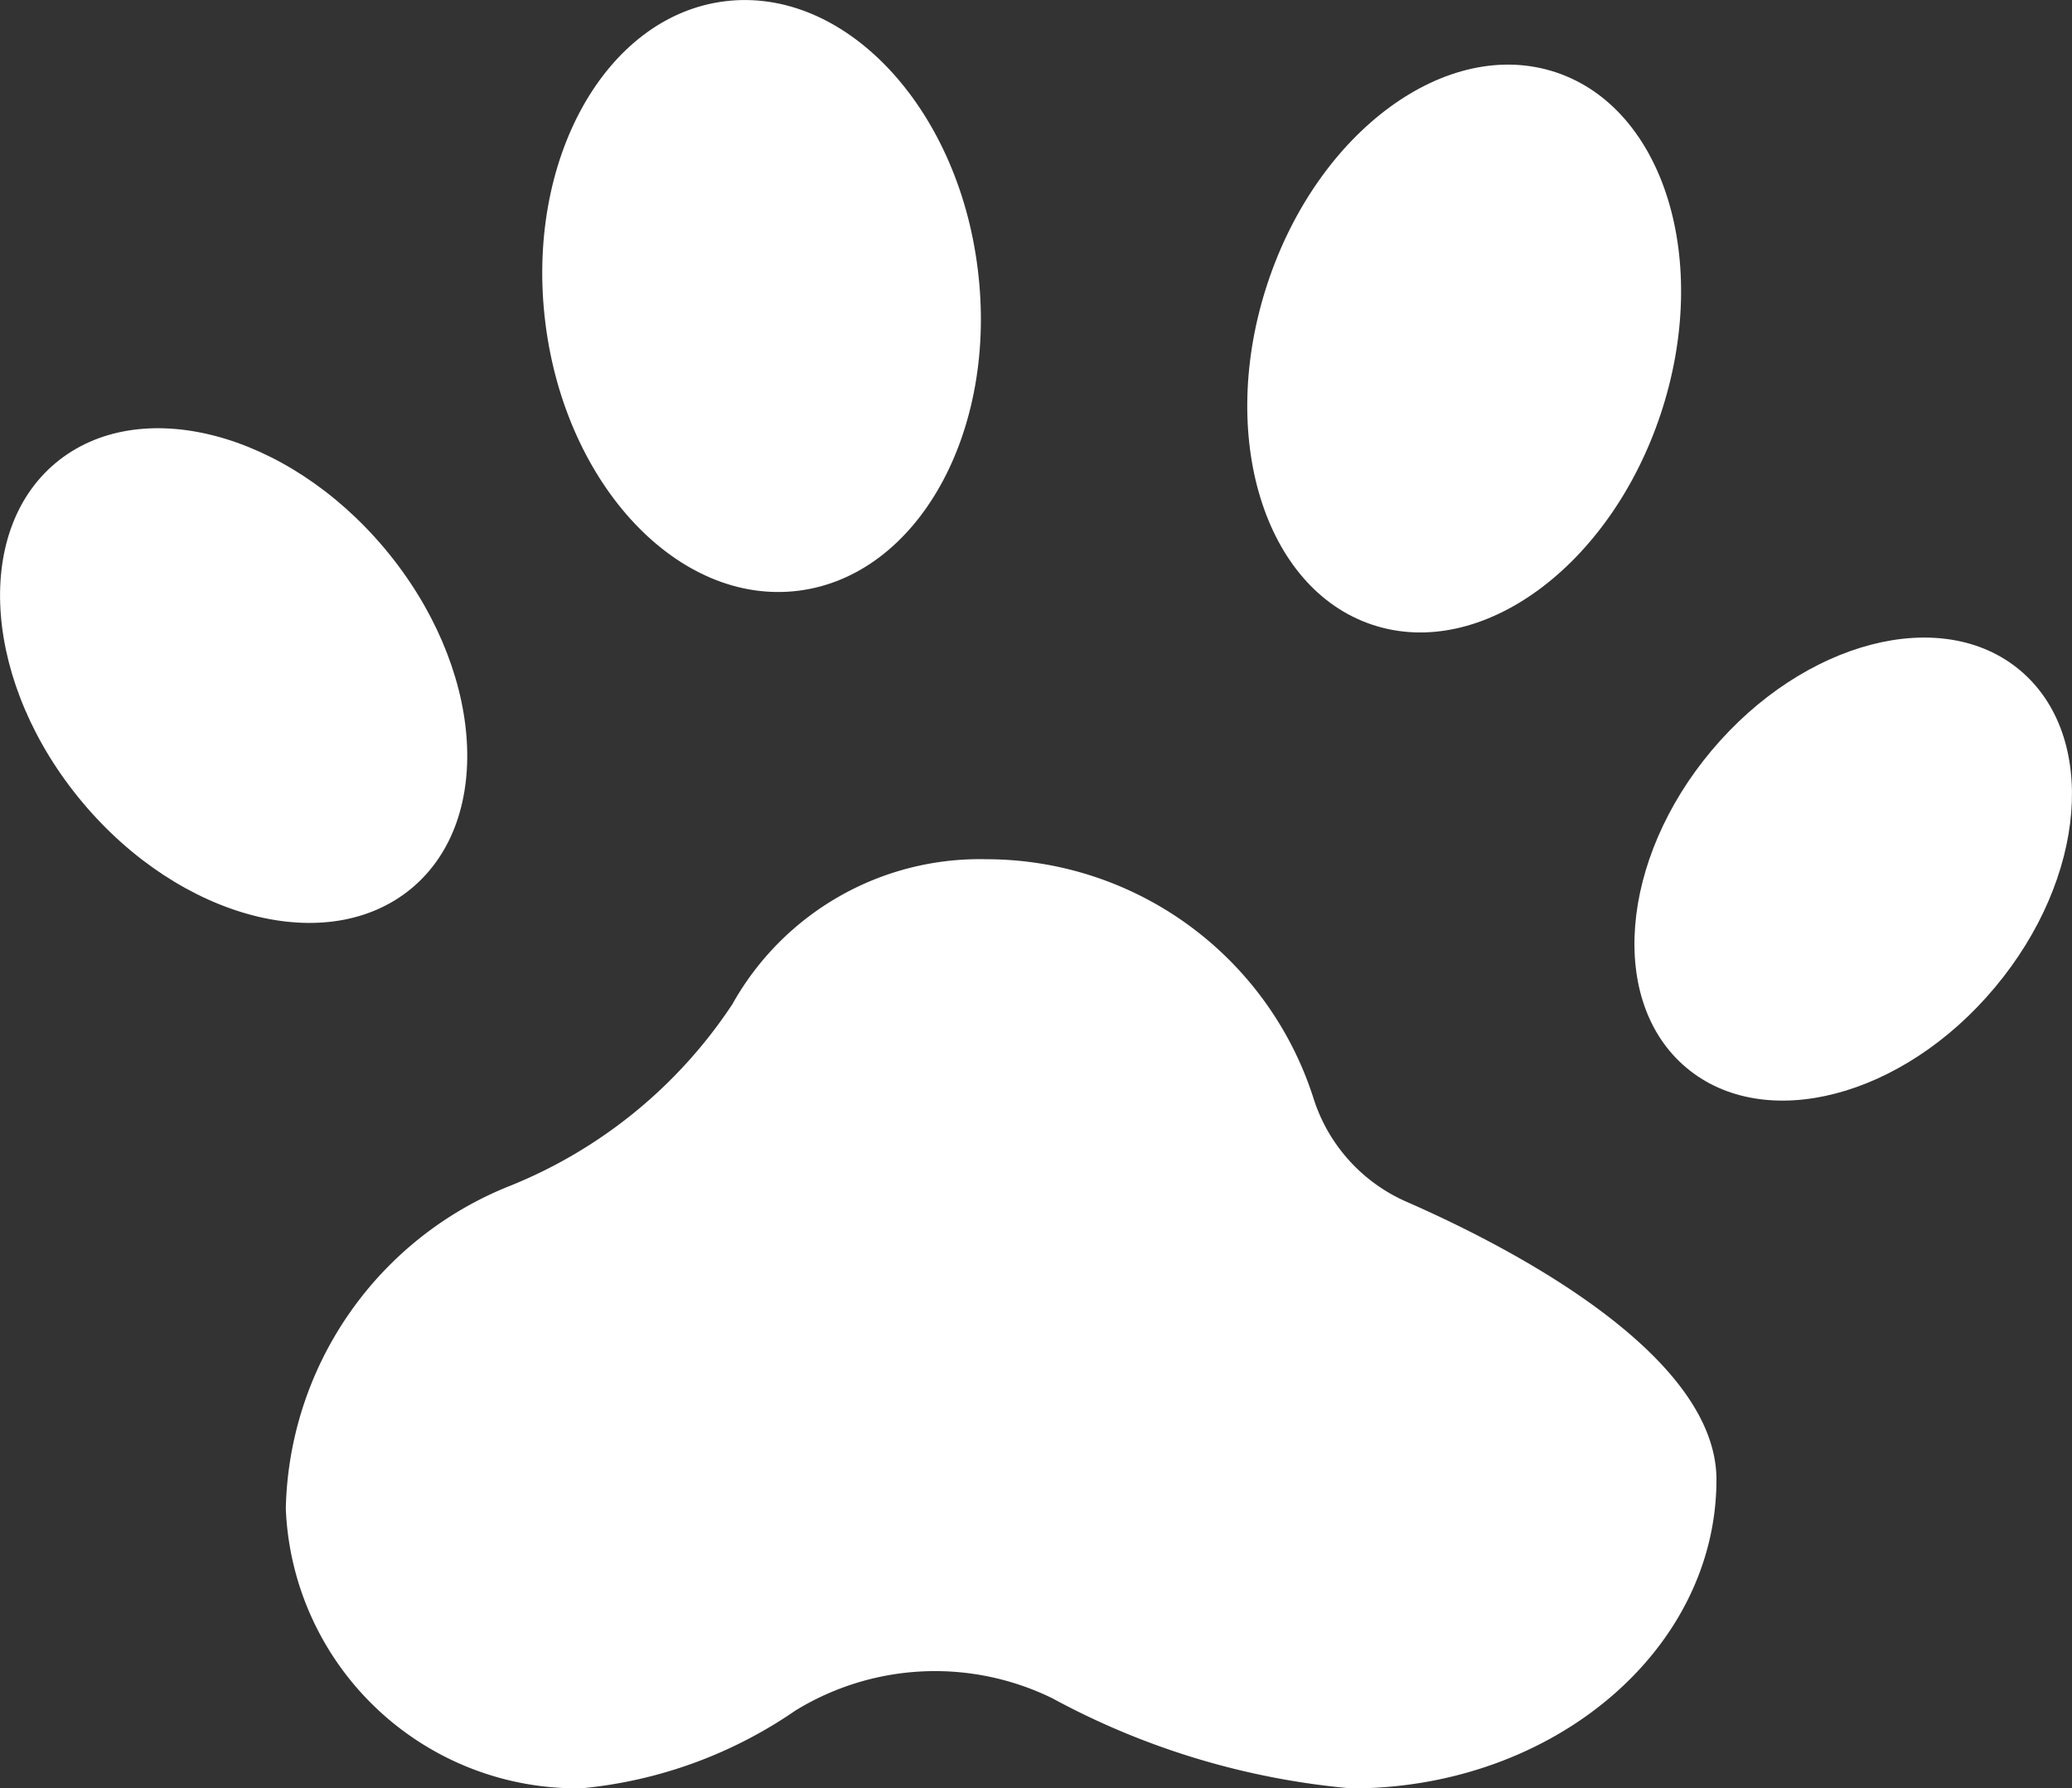
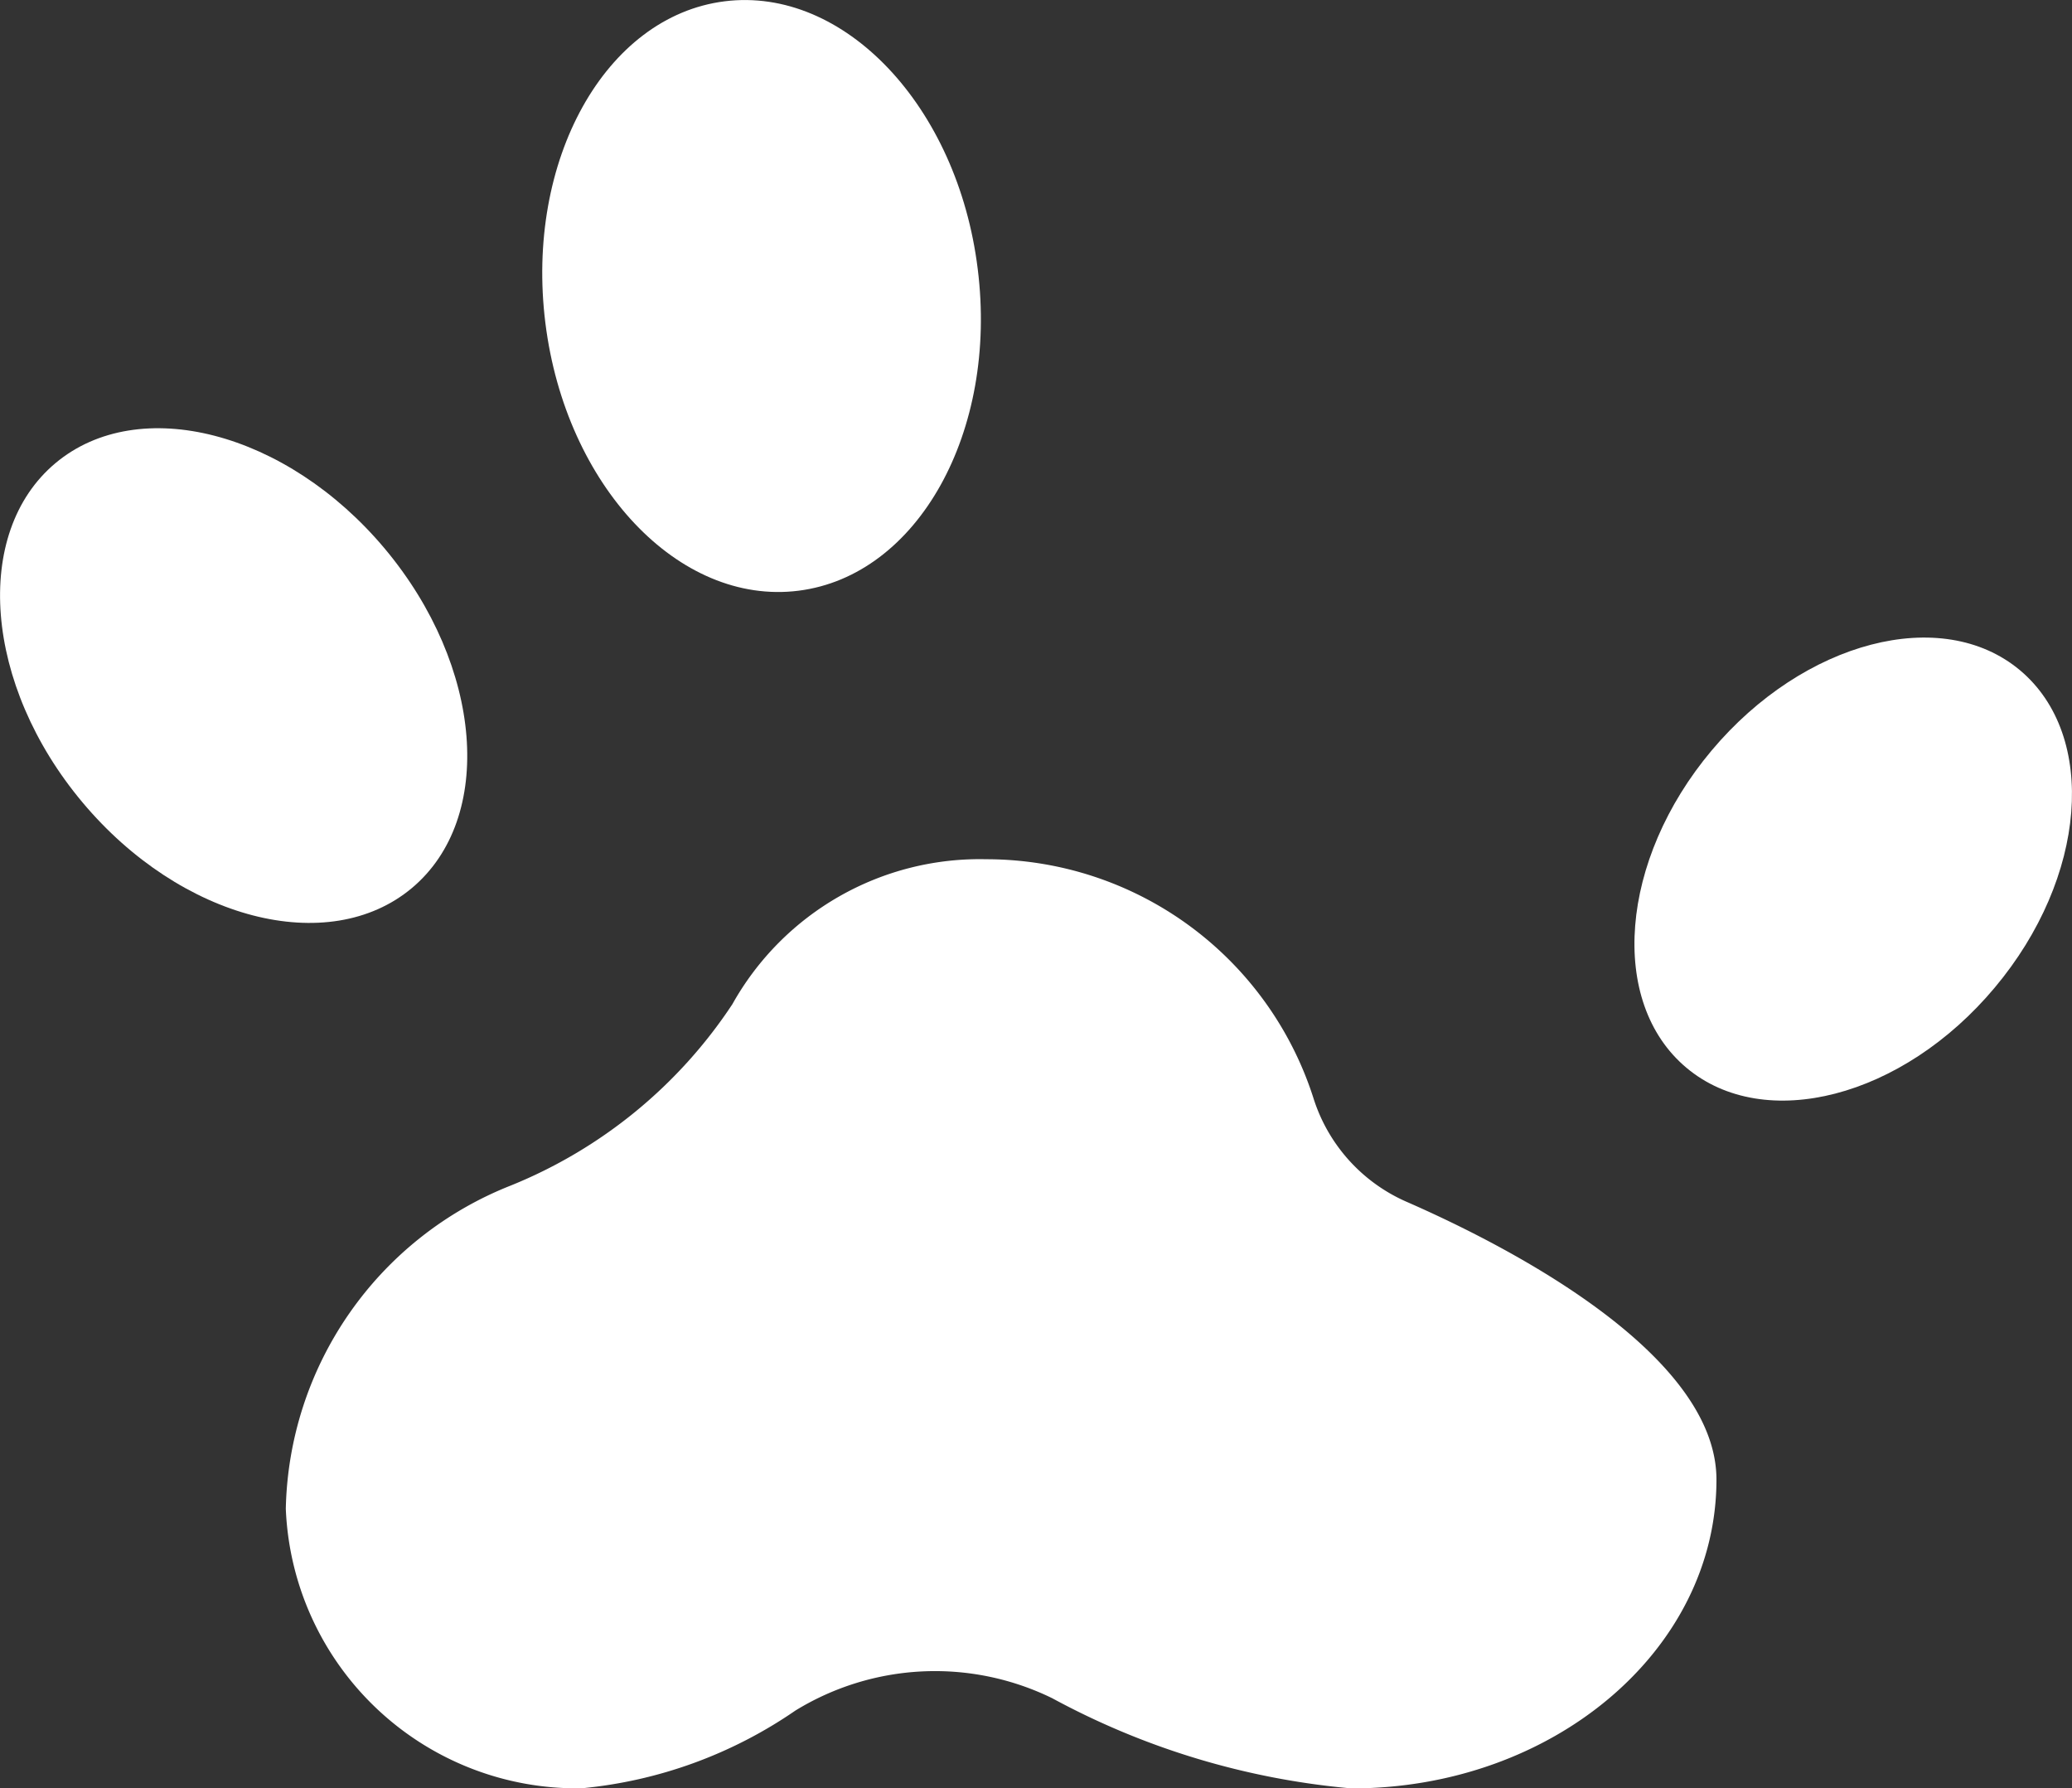
<svg xmlns="http://www.w3.org/2000/svg" width="32" height="27.615" viewBox="0 0 32 27.615">
  <rect x="0" y="0" width="32" height="27.615" fill="#333333" stroke="none" />
  <g id="point04" transform="translate(-59 -366.192)">
    <path id="パス_62" data-name="パス 62" d="M80.715,384.746a2.6,2.6,0,0,1-1.431-1.6,5.305,5.305,0,0,0-5.052-3.686,4.376,4.376,0,0,0-3.921,2.238,7.444,7.444,0,0,1-3.421,2.8,5.49,5.49,0,0,0-3.476,4.991,4.5,4.5,0,0,0,4.57,4.317,6.971,6.971,0,0,0,3.3-1.2,4.121,4.121,0,0,1,3.968-.19,11.871,11.871,0,0,0,4.62,1.392c3.113,0,5.637-2.135,5.637-4.769C85.507,387.143,82.464,385.51,80.715,384.746Z" fill="#fff" />
    <path id="パス_63" data-name="パス 63" d="M74.1,370.345c.315,2.514-.925,4.738-2.77,4.969s-3.593-1.62-3.907-4.133.925-4.738,2.769-4.969S73.79,367.832,74.1,370.345Z" fill="#fff" />
-     <path id="パス_64" data-name="パス 64" d="M84.649,372.581c-.782,2.356-2.775,3.815-4.452,3.259s-2.4-2.917-1.621-5.273,2.775-3.815,4.451-3.259S85.43,370.225,84.649,372.581Z" fill="#fff" />
    <path id="パス_65" data-name="パス 65" d="M89.807,381.442c-1.422,1.7-3.554,2.251-4.762,1.238s-1.032-3.208.39-4.9,3.555-2.25,4.762-1.238S91.23,379.746,89.807,381.442Z" fill="#fff" />
    <path id="パス_66" data-name="パス 66" d="M60.274,378.582c1.519,1.812,3.8,2.4,5.087,1.323s1.1-3.427-.417-5.239-3.8-2.4-5.087-1.323S58.754,376.77,60.274,378.582Z" fill="#fff" />
  </g>
</svg>